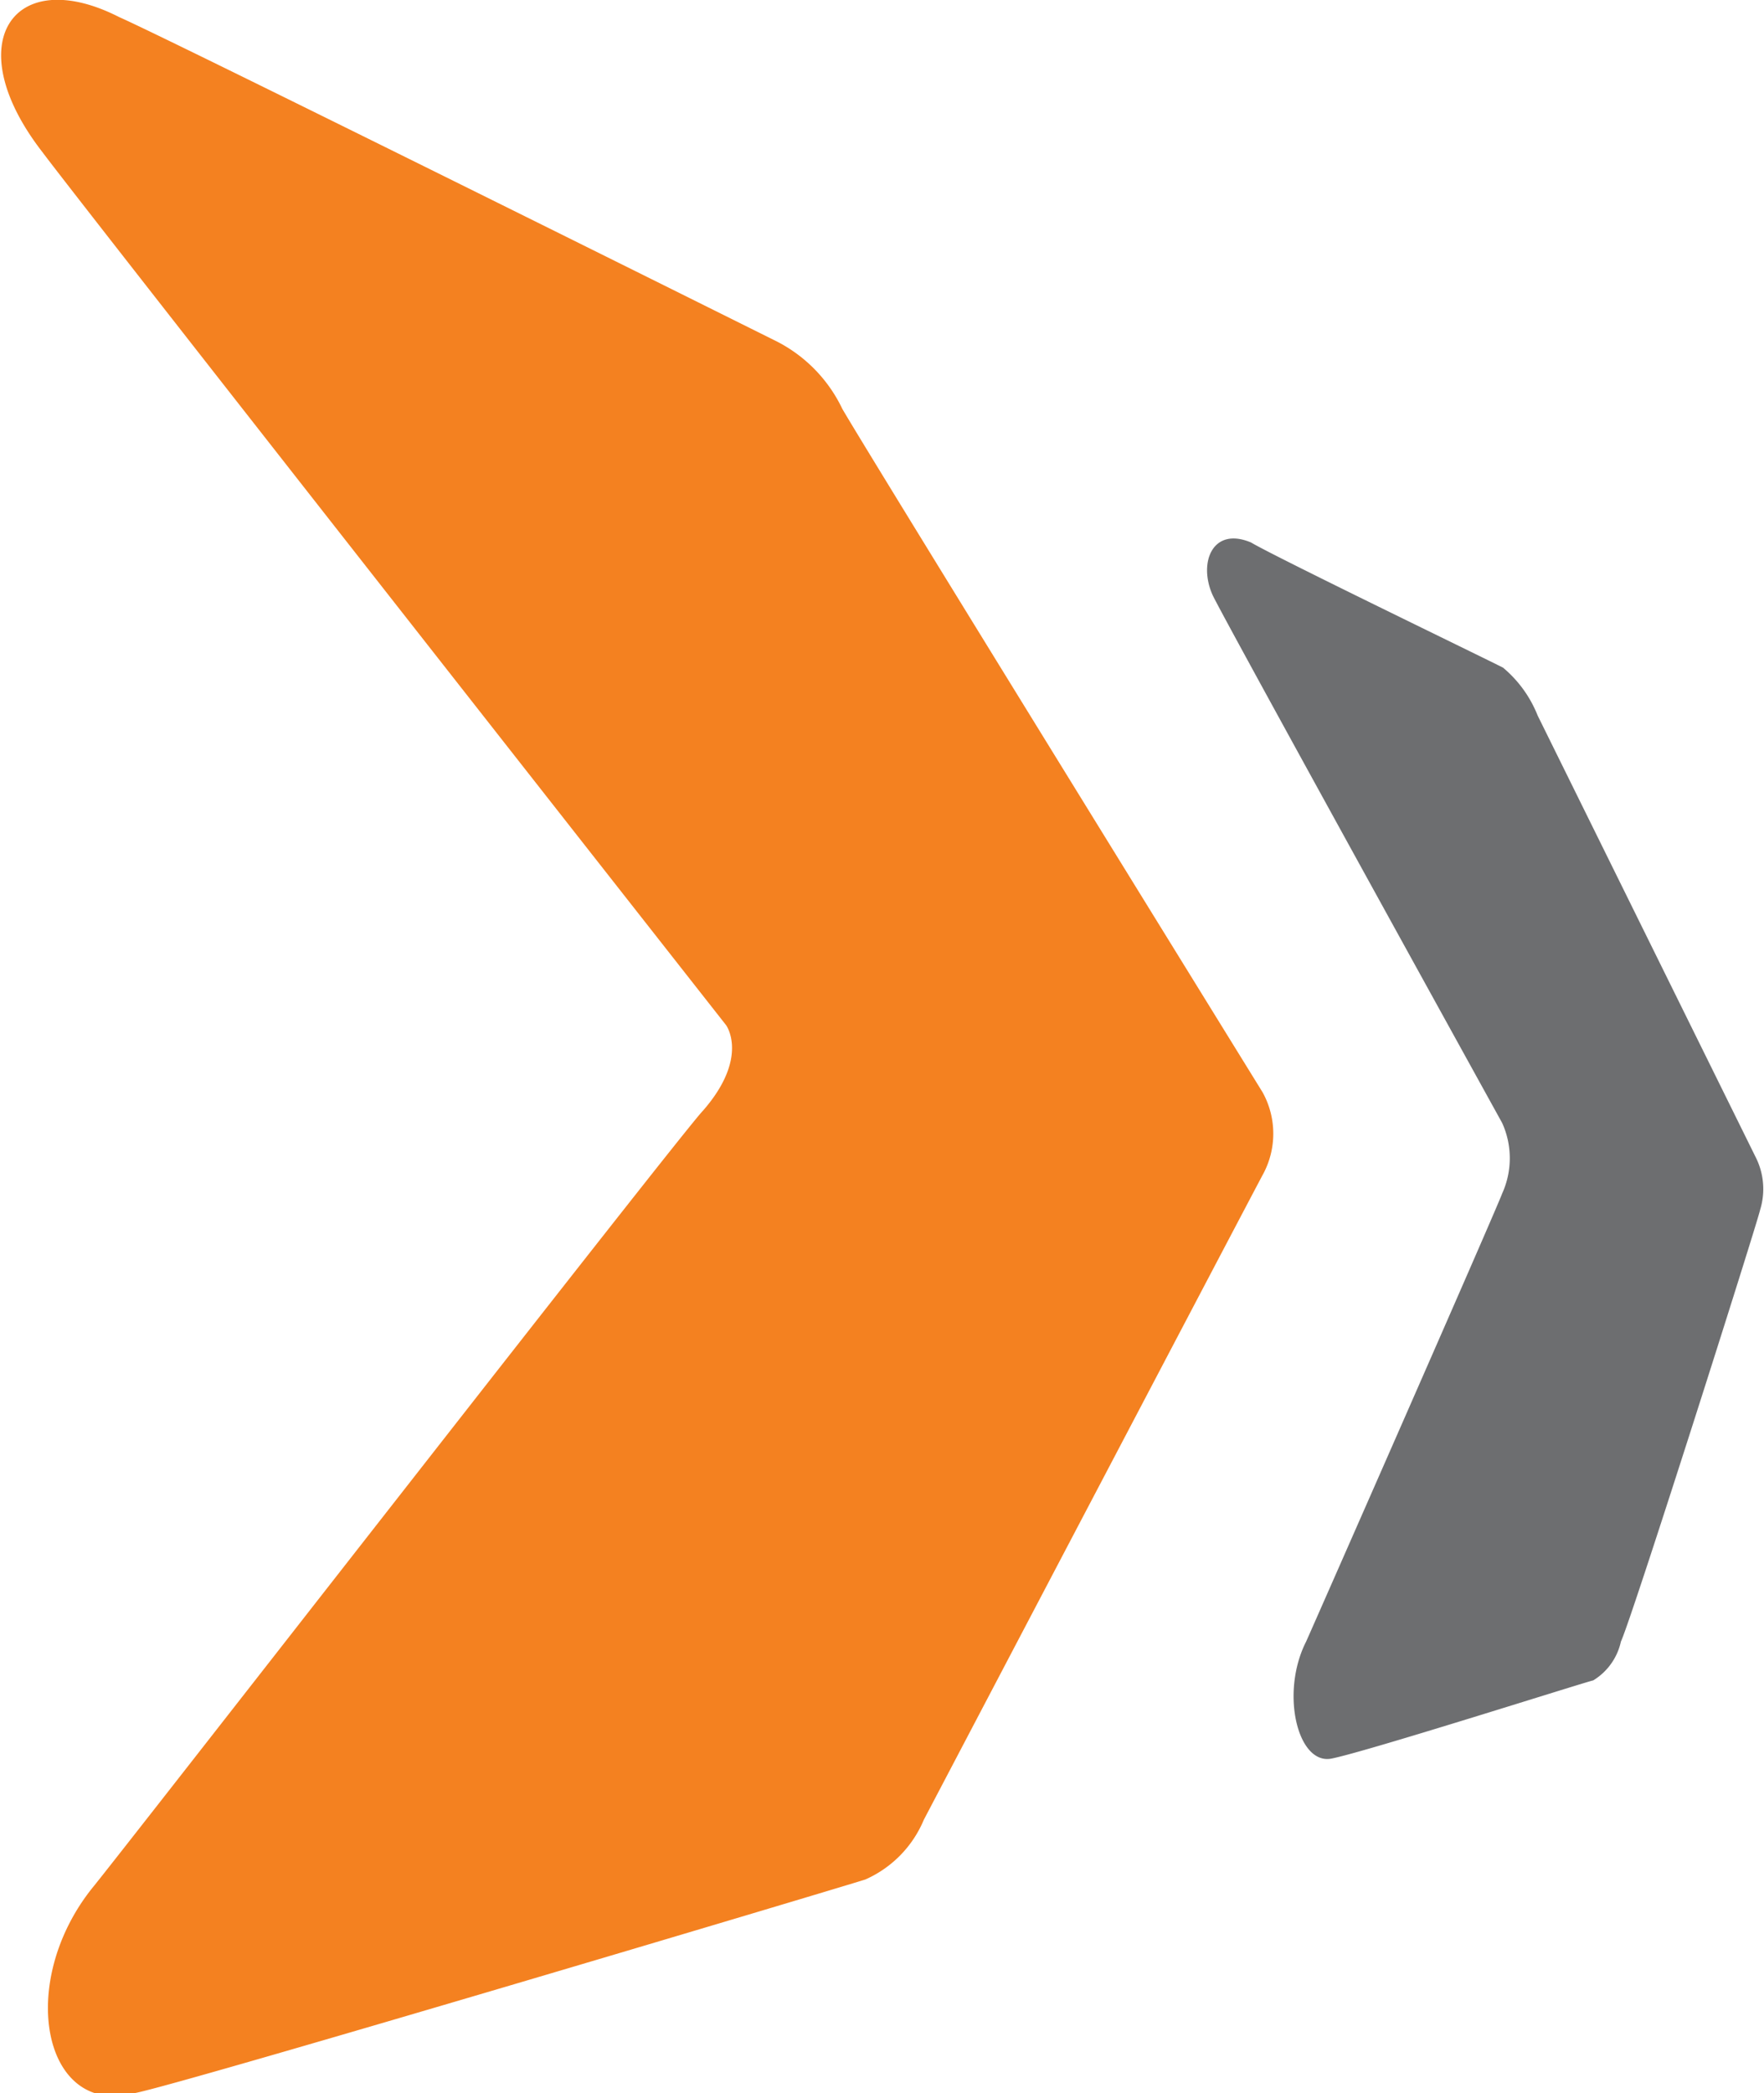
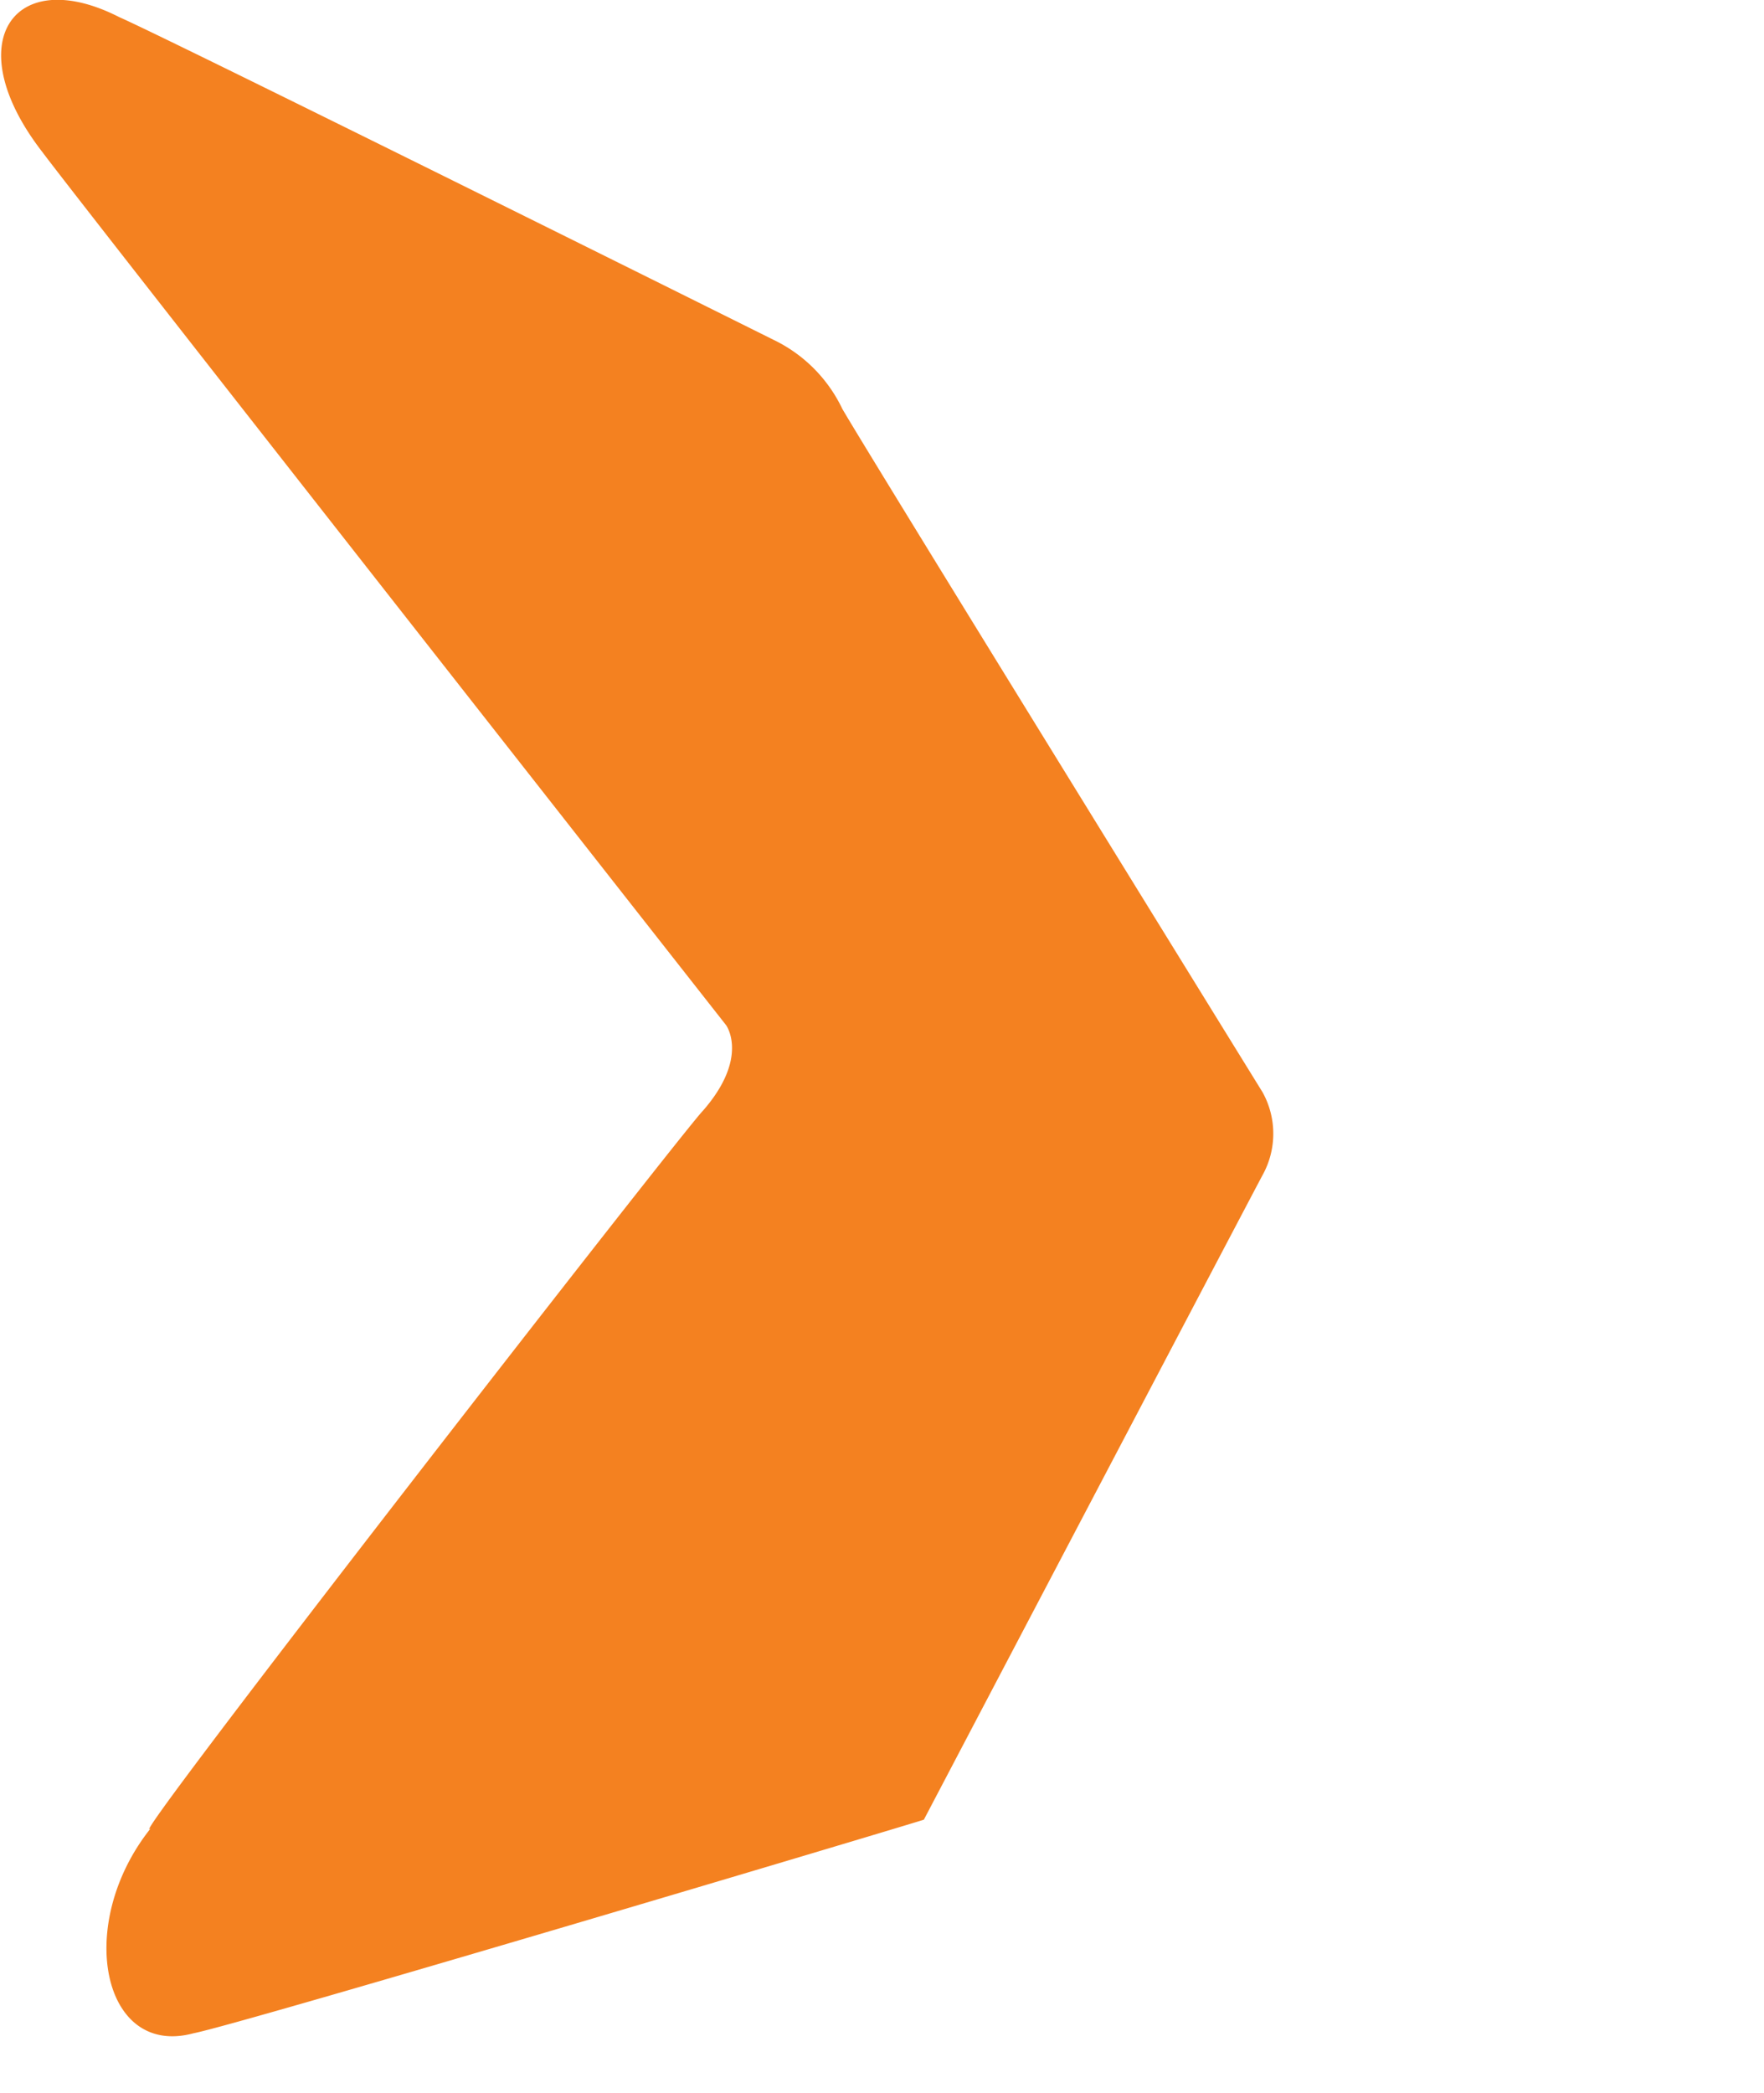
<svg xmlns="http://www.w3.org/2000/svg" viewBox="0 0 41.3 49">
  <defs>
    <style>.cls-1{fill:#f48120;}.cls-1,.cls-2{fill-rule:evenodd;}.cls-2{fill:#6d6e70;}.cls-3{fill:none;}</style>
  </defs>
  <title>orange-force</title>
  <g id="Layer_2" data-name="Layer 2">
    <g id="Layer_1-2" data-name="Layer 1">
-       <path class="cls-1" d="M1,3.57C-1,1,.32-.86,2.79.4,4,.93,18.2,8,18.2,8a3.43,3.43,0,0,1,1.52,1.57c.61,1.06,9.84,16,9.84,16a2,2,0,0,1,0,1.94c-.49.92-7.93,15.09-7.93,15.09A2.64,2.64,0,0,1,20.26,44c-.69.22-16,4.79-17.1,5-2.14.58-2.79-2.56-1-4.8C2.71,43.54,16,26.46,16.46,26,17.55,24.75,17,24,17,24S1.76,4.6,1,3.57" />
-       <path class="cls-2" d="M28.39,13.93c-.34-.76,0-1.61.9-1.23.57.34,5.45,2.7,5.9,2.93A2.81,2.81,0,0,1,36,16.75L41.1,27.08a1.65,1.65,0,0,1,.11,1.24c-.05.26-3,9.56-3.26,10.11a1.42,1.42,0,0,1-.65.91c-.07,0-5.34,1.68-6.13,1.83s-1.2-1.54-.59-2.74c.18-.4,4.44-10.08,4.59-10.49a2,2,0,0,0,0-1.65s-6.54-11.84-6.78-12.36" />
-       <rect class="cls-3" width="41.3" height="49" />
+       <path class="cls-1" d="M1,3.57C-1,1,.32-.86,2.79.4,4,.93,18.2,8,18.2,8a3.43,3.43,0,0,1,1.52,1.57c.61,1.06,9.84,16,9.84,16a2,2,0,0,1,0,1.94c-.49.92-7.93,15.09-7.93,15.09c-.69.22-16,4.79-17.1,5-2.14.58-2.79-2.56-1-4.8C2.71,43.54,16,26.46,16.46,26,17.55,24.75,17,24,17,24S1.76,4.6,1,3.57" />
    </g>
  </g>
</svg>